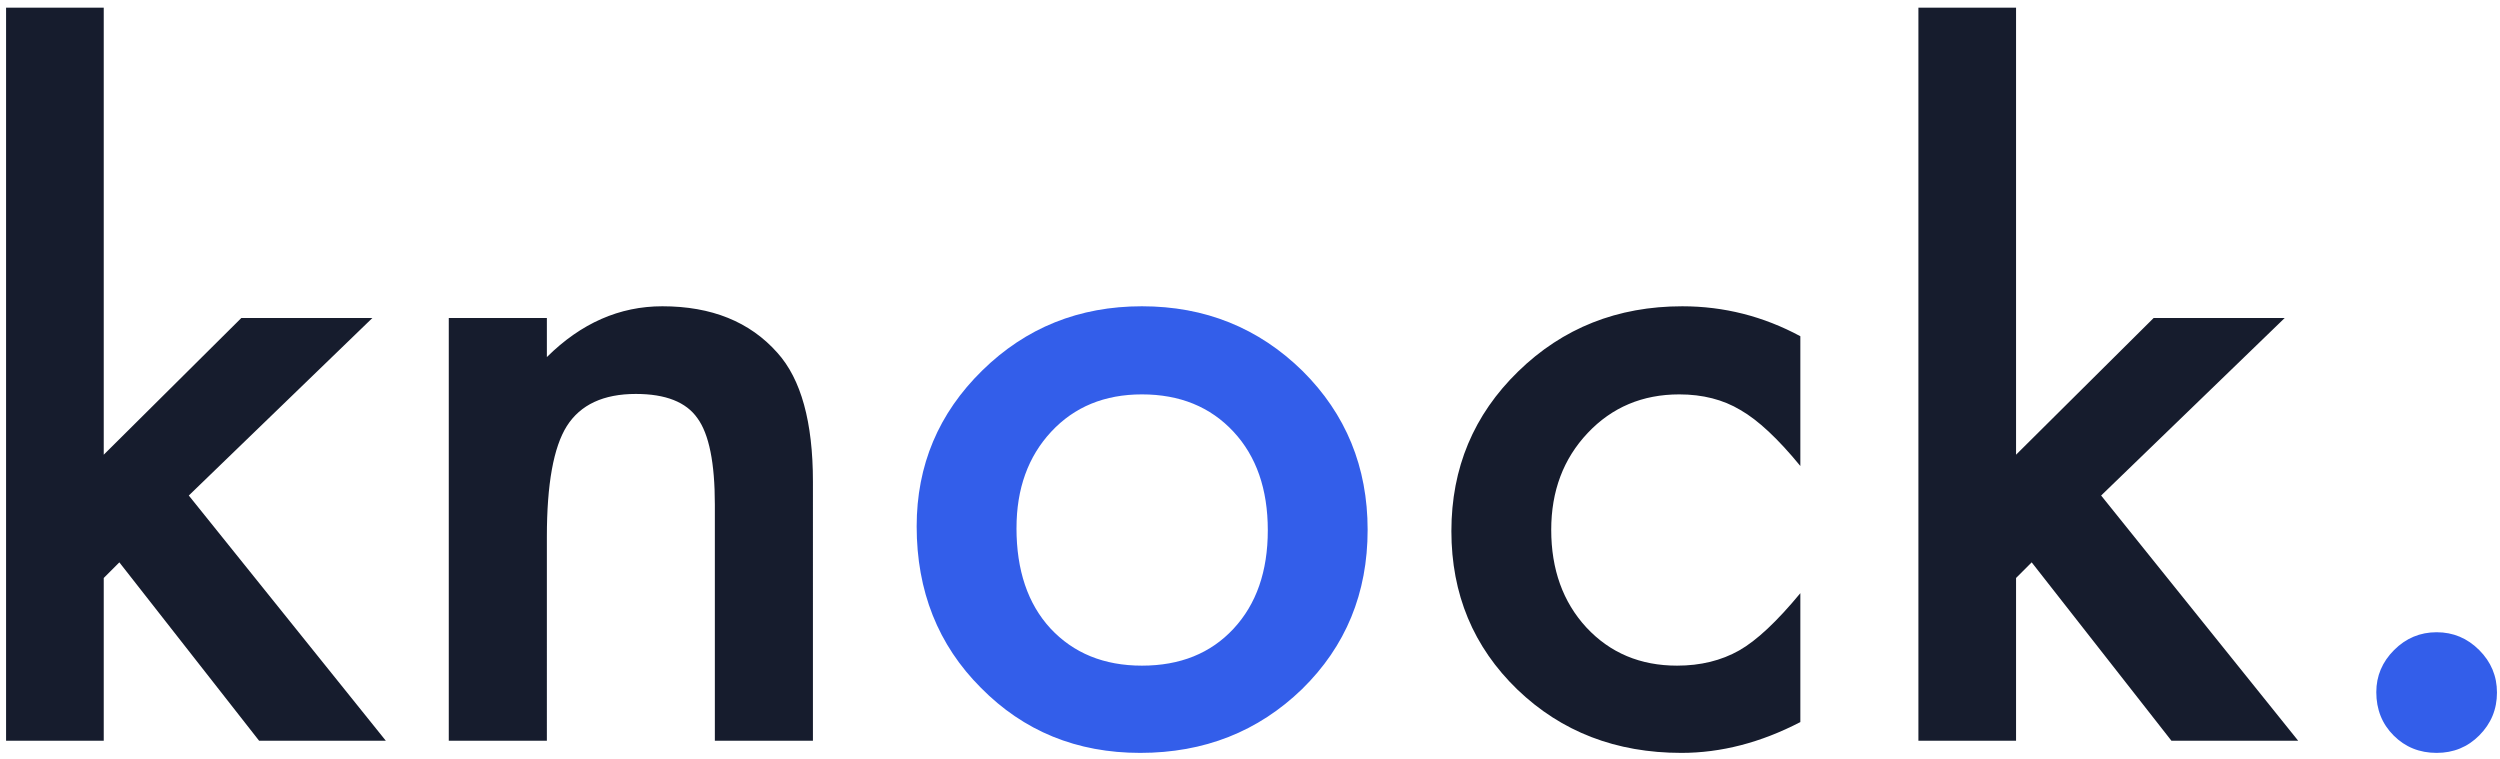
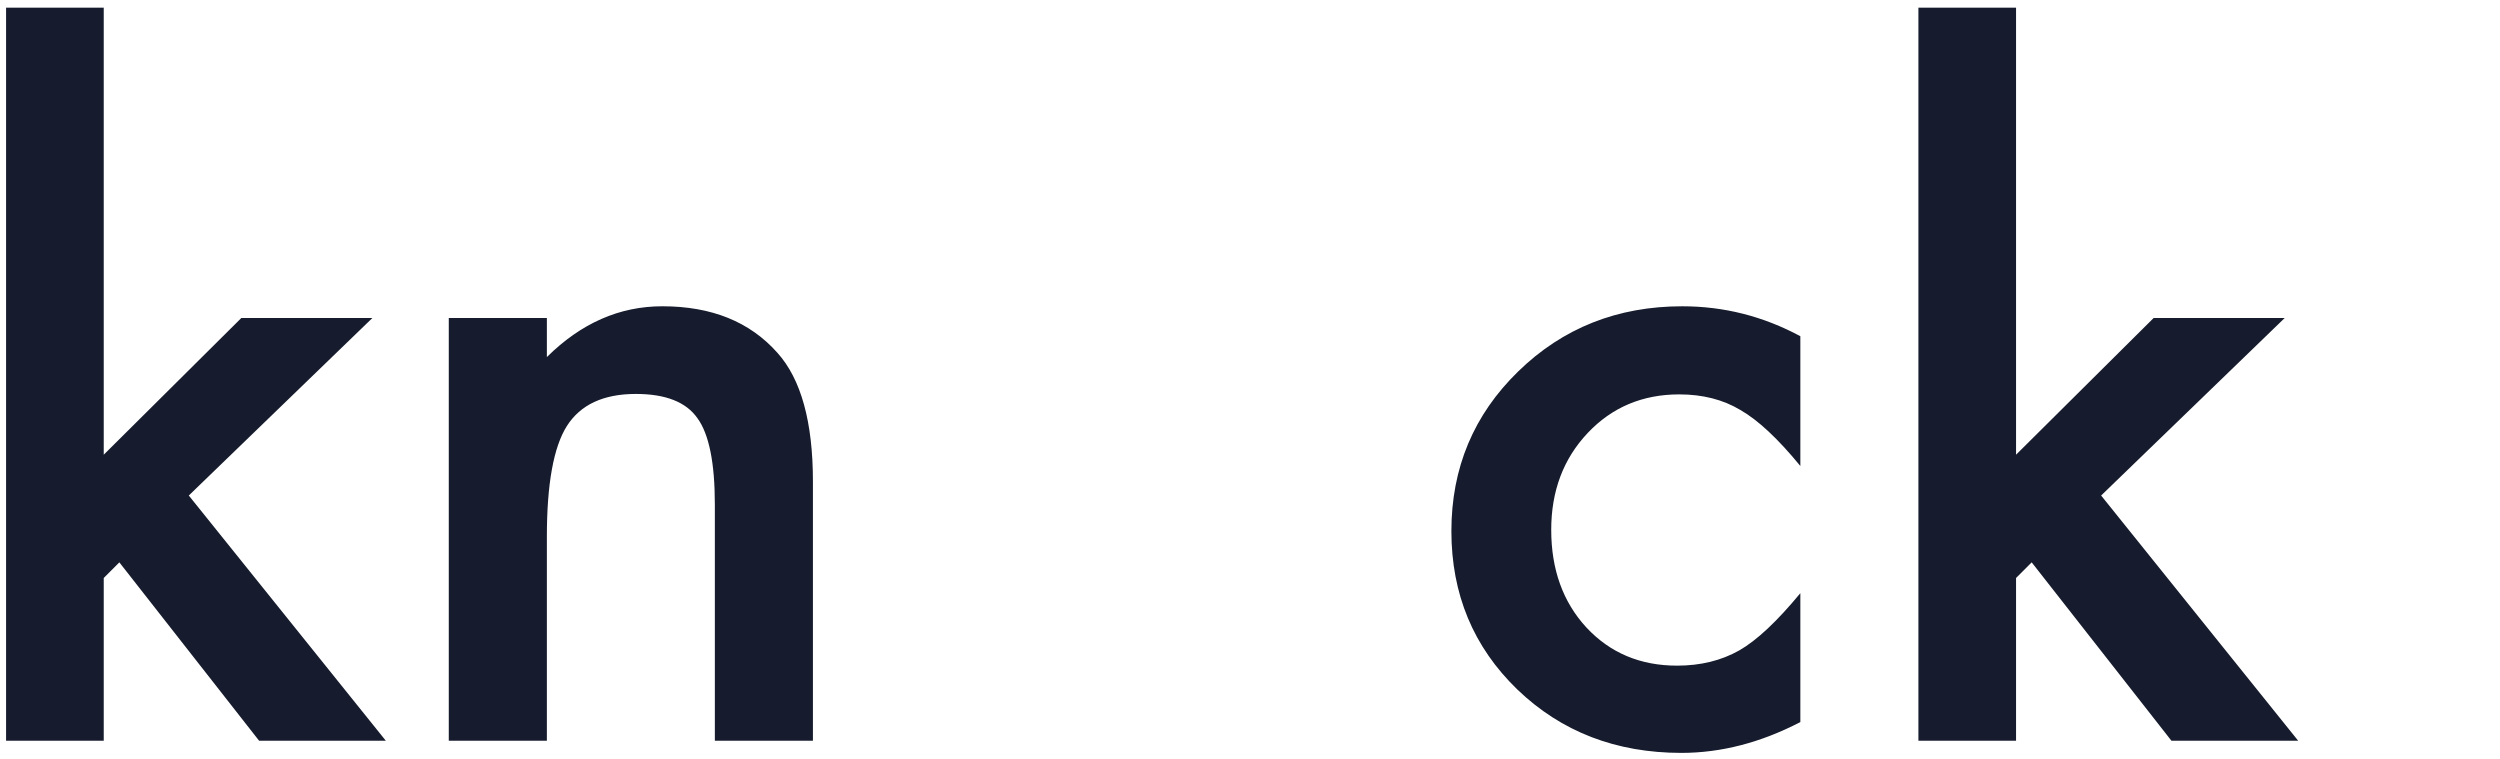
<svg xmlns="http://www.w3.org/2000/svg" width="135" height="41" fill="none" viewBox="0 0 135 41">
  <path fill="#161C2D" d="M5.602.414v24.14l7.43-7.382h7.077l-9.914 9.586L20.835 40h-6.843l-7.547-9.633-.843.844V40H.328V.414h5.274zm18.632 16.758h5.297v2.11c1.844-1.829 3.922-2.743 6.235-2.743 2.656 0 4.726.836 6.21 2.508 1.282 1.422 1.922 3.742 1.922 6.96V40h-5.296V27.25c0-2.25-.313-3.805-.938-4.664-.61-.875-1.719-1.313-3.328-1.313-1.75 0-2.992.579-3.727 1.735-.718 1.14-1.078 3.133-1.078 5.976V40h-5.297V17.172zm72.985.984v7.008c-1.203-1.469-2.281-2.477-3.235-3.023-.937-.563-2.039-.844-3.304-.844-1.985 0-3.633.695-4.946 2.086-1.312 1.39-1.968 3.133-1.968 5.226 0 2.141.632 3.899 1.898 5.274 1.281 1.375 2.914 2.062 4.898 2.062 1.266 0 2.383-.273 3.352-.82.938-.531 2.04-1.563 3.305-3.094v6.961c-2.14 1.11-4.281 1.664-6.422 1.664-3.531 0-6.484-1.14-8.86-3.422-2.374-2.297-3.562-5.148-3.562-8.554 0-3.407 1.203-6.282 3.61-8.625 2.406-2.344 5.359-3.516 8.859-3.516 2.25 0 4.375.54 6.375 1.617zM108.867.414v24.14l7.43-7.382h7.078l-9.914 9.586L124.102 40h-6.844l-7.547-9.633-.844.844V40h-5.273V.414h5.273z" />
-   <path fill="#335EEA" d="M49.5 28.422c0-3.297 1.18-6.102 3.54-8.414 2.358-2.313 5.233-3.469 8.624-3.469 3.406 0 6.297 1.164 8.672 3.492 2.344 2.328 3.516 5.188 3.516 8.578 0 3.422-1.18 6.29-3.54 8.602-2.374 2.297-5.289 3.445-8.742 3.445-3.422 0-6.289-1.172-8.601-3.515-2.313-2.313-3.469-5.22-3.469-8.72zm5.39.094c0 2.28.61 4.086 1.829 5.414 1.25 1.343 2.898 2.015 4.945 2.015 2.063 0 3.711-.664 4.945-1.992 1.235-1.328 1.852-3.101 1.852-5.32 0-2.219-.617-3.992-1.852-5.32-1.25-1.344-2.898-2.016-4.945-2.016-2.016 0-3.648.672-4.898 2.015-1.25 1.344-1.875 3.079-1.875 5.204zm73.43 8.859c0-.875.321-1.633.961-2.273.641-.641 1.407-.961 2.297-.961.891 0 1.656.32 2.297.96.641.641.961 1.407.961 2.297 0 .907-.32 1.68-.961 2.32-.625.626-1.391.938-2.297.938-.922 0-1.695-.312-2.32-.937-.625-.625-.938-1.407-.938-2.344z" />
</svg>